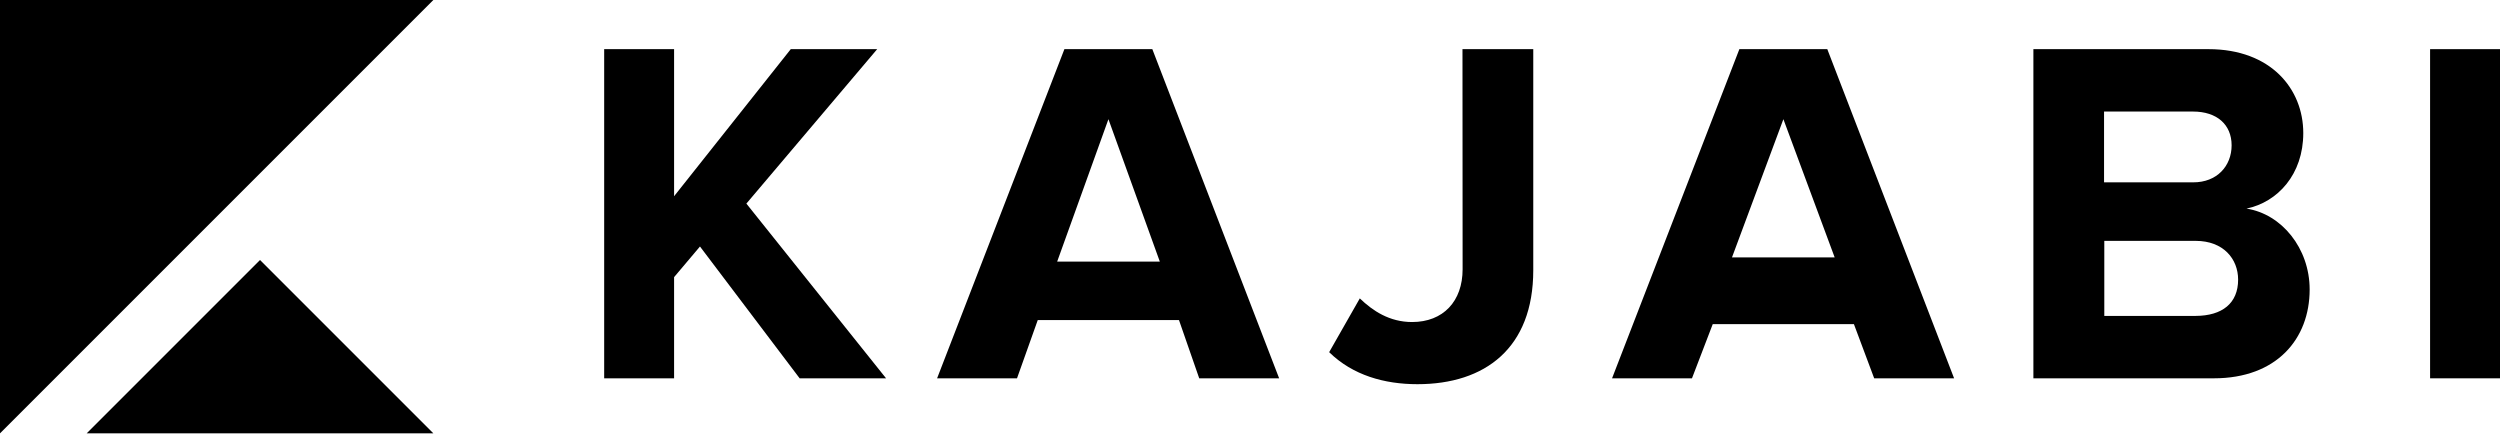
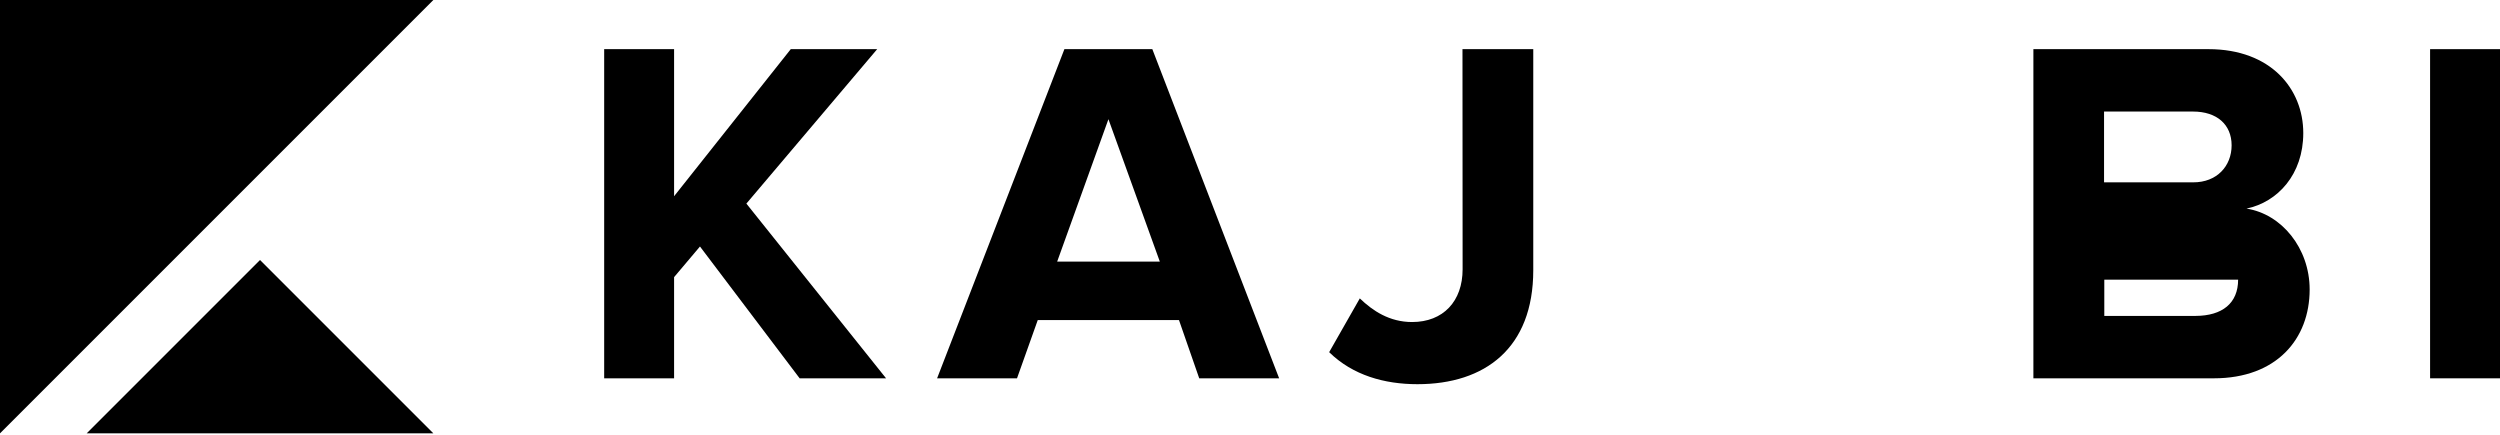
<svg xmlns="http://www.w3.org/2000/svg" width="650" height="113" viewBox="0 0 650 113" fill="none">
  <g clip-path="url(#clip0_105_105)">
    <path d="M207.909 98.362L181.993 64.089L175.263 72.056V98.362H157.086V12.779H175.263V51.018L205.6 12.779H228.069L194.057 52.936L230.378 98.362H207.909Z" fill="black" />
    <path d="M311.798 98.362L306.531 83.209H269.82L264.422 98.362H243.644L276.746 12.779H299.605L332.576 98.362H311.798ZM288.192 30.988L274.86 68.024H301.556L288.192 30.988Z" fill="black" />
    <path d="M345.583 91.566L353.549 77.584C356.898 80.803 361.256 83.729 367.141 83.729C375.238 83.729 380.278 78.332 380.278 70.007L380.245 12.779H398.649V70.267C398.649 90.525 386.098 99.89 368.539 99.89C359.955 99.89 351.728 97.581 345.583 91.566Z" fill="black" />
-     <path d="M487.289 98.362L482.021 84.282H445.31L439.912 98.362H419.134L452.236 12.779H475.095L508.066 98.362H487.289ZM463.682 30.988L450.318 66.918H477.013L463.682 30.988Z" fill="black" />
-     <path d="M528.682 98.362V12.779H574.205C590.495 12.779 598.852 23.184 598.852 34.597C598.852 45.36 592.186 52.546 584.089 54.237C593.194 55.635 600.51 64.512 600.51 75.275C600.51 88.119 591.926 98.362 575.603 98.362H528.682ZM580.22 37.784C580.22 32.386 576.383 29.004 570.205 29.004H547.053V47.409H570.205C576.383 47.441 580.22 43.181 580.22 37.784ZM581.911 72.706C581.911 67.309 578.074 62.626 570.888 62.626H547.118V82.136H570.888C577.781 82.103 581.911 78.852 581.911 72.706Z" fill="black" />
+     <path d="M528.682 98.362V12.779H574.205C590.495 12.779 598.852 23.184 598.852 34.597C598.852 45.36 592.186 52.546 584.089 54.237C593.194 55.635 600.51 64.512 600.51 75.275C600.51 88.119 591.926 98.362 575.603 98.362H528.682ZM580.22 37.784C580.22 32.386 576.383 29.004 570.205 29.004H547.053V47.409H570.205C576.383 47.441 580.22 43.181 580.22 37.784ZM581.911 72.706H547.118V82.136H570.888C577.781 82.103 581.911 78.852 581.911 72.706Z" fill="black" />
    <path d="M631.823 98.362V12.779H650V98.362H631.823Z" fill="black" />
    <path d="M0 112.669V0H112.669L0 112.669Z" fill="black" />
    <path d="M22.534 112.669L67.601 67.601L112.669 112.669H22.534Z" fill="black" />
  </g>
  <defs>
    <clipPath id="clip0_105_105">
      <rect width="650" height="113" fill="white" />
    </clipPath>
  </defs>
</svg>